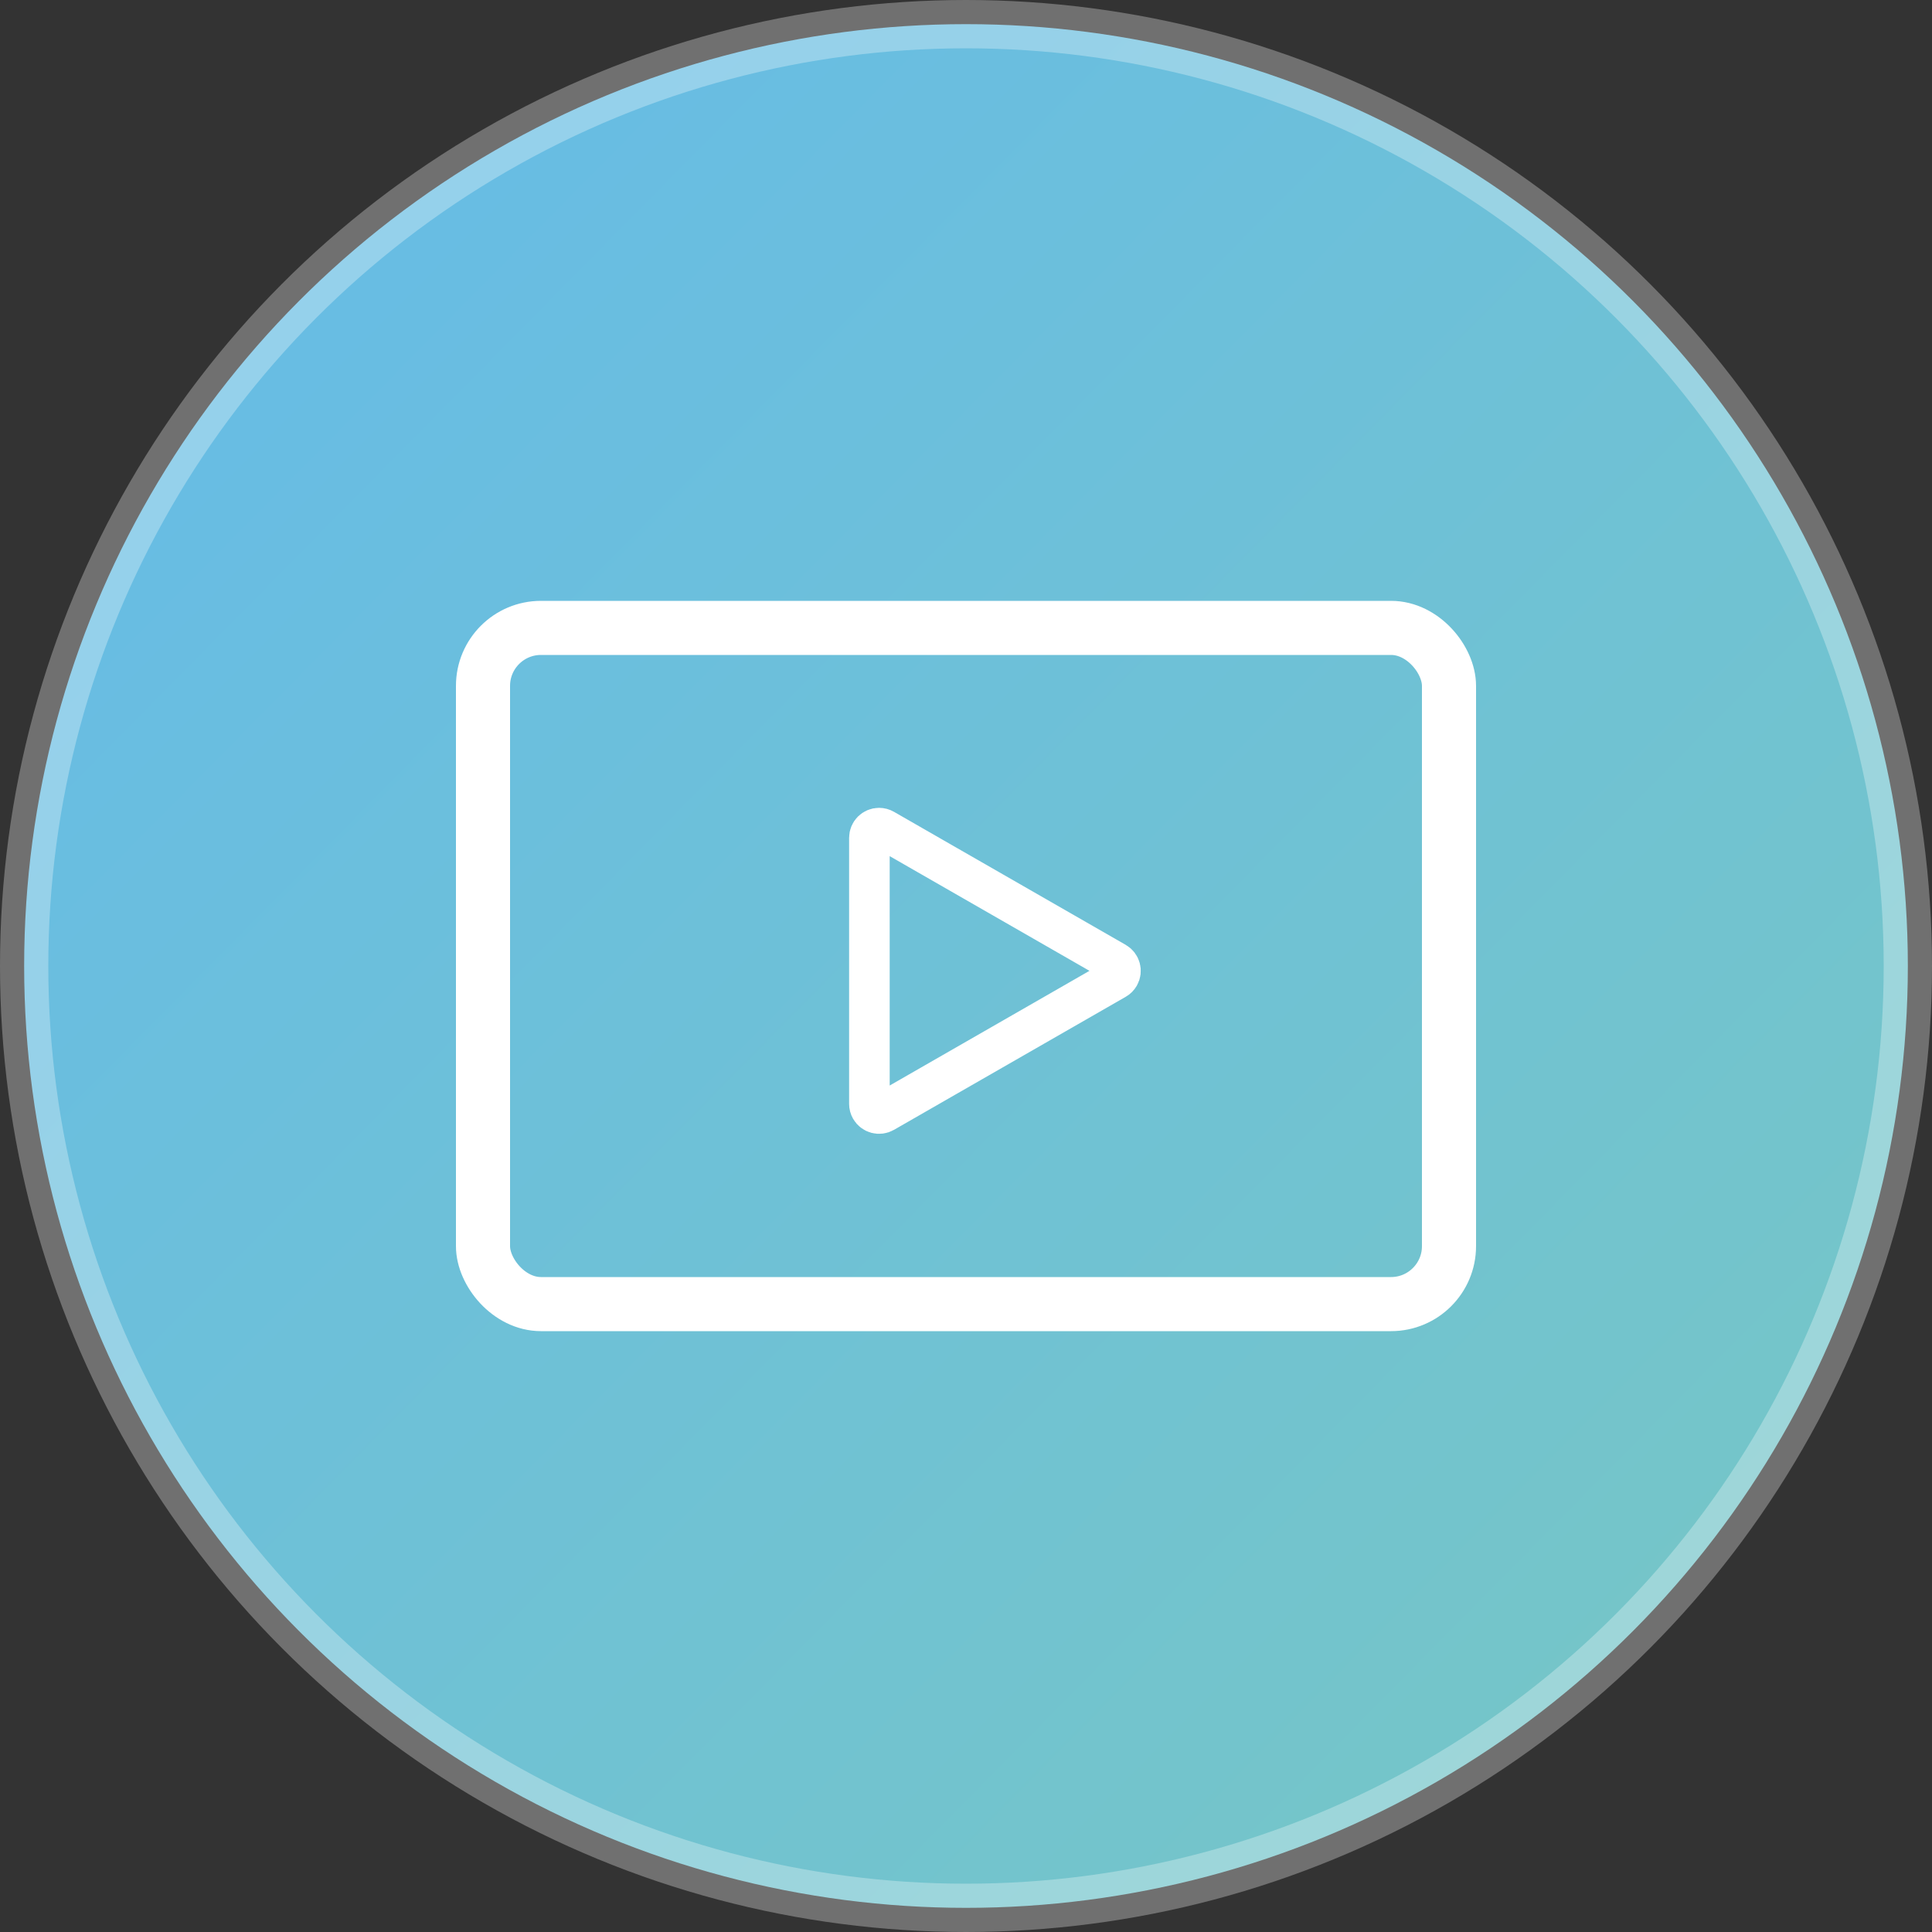
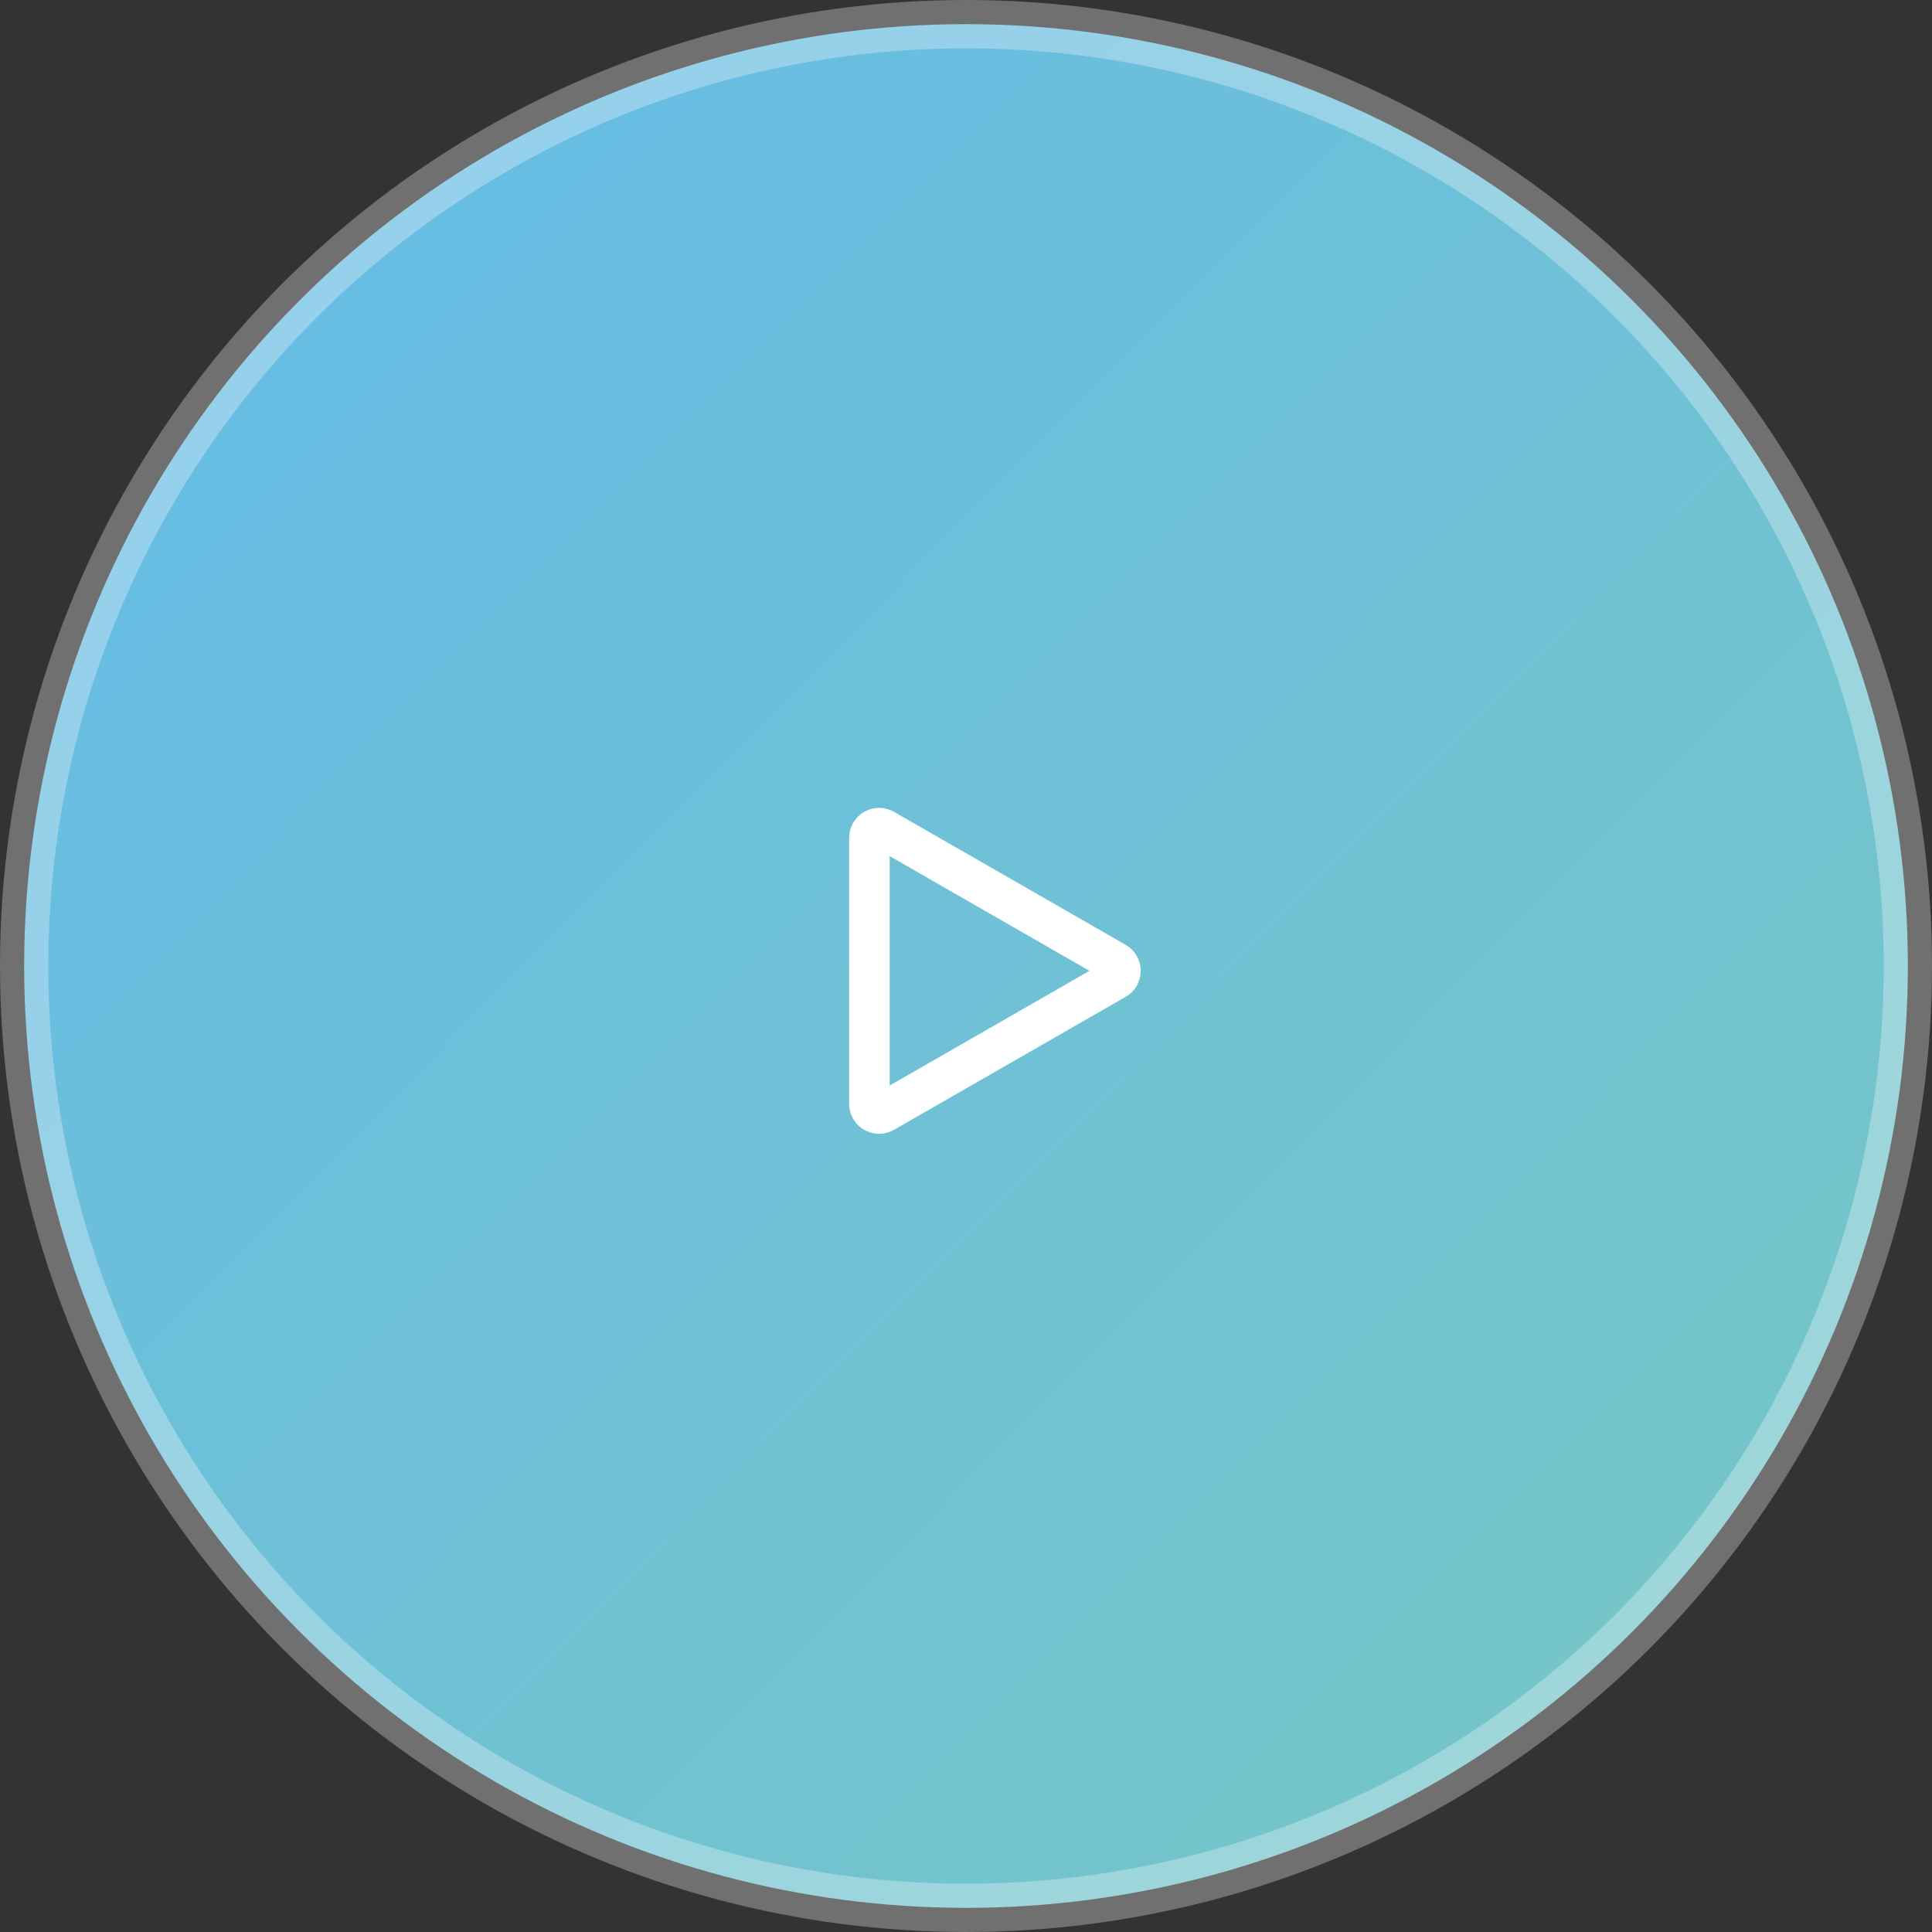
<svg xmlns="http://www.w3.org/2000/svg" width="200px" height="200px" viewBox="0 0 200 200">
  <rect x="0" y="0" width="200" height="200" fill="#333333" stroke="none" />
  <title>Icon/AV</title>
  <desc>Created with Sketch.</desc>
  <defs>
    <linearGradient x1="136.635%" y1="134.808%" x2="0%" y2="0%" id="linearGradient-1">
      <stop stop-color="#7ECBB6" offset="0%" />
      <stop stop-color="#65BBE9" offset="100%" />
    </linearGradient>
  </defs>
  <g id="Icon/AV" stroke="none" stroke-width="1" fill="none" fill-rule="evenodd">
    <circle id="Oval" stroke-opacity="0.3" stroke="#FFFFFF" stroke-width="5" fill="url(#linearGradient-1)" fill-rule="nonzero" cx="100" cy="100" r="97.5" />
    <g id="play-button" transform="translate(50, 65)" stroke="#FFFFFF">
-       <rect id="Rectangle" stroke-width="5.6" x="0" y="0" width="100" height="70" rx="6" />
      <path d="M54.367,23.511 L68.14,47.502 C68.415,47.981 68.25,48.592 67.771,48.867 C67.619,48.954 67.448,49 67.273,49 L39.727,49 C39.175,49 38.727,48.552 38.727,48 C38.727,47.825 38.773,47.654 38.86,47.502 L52.633,23.511 C52.908,23.032 53.519,22.866 53.998,23.141 C54.152,23.23 54.279,23.357 54.367,23.511 Z" id="Triangle" stroke-width="4.2" transform="translate(53.5, 35.5) rotate(-270) translate(-53.5, -35.5) " />
    </g>
  </g>
</svg>